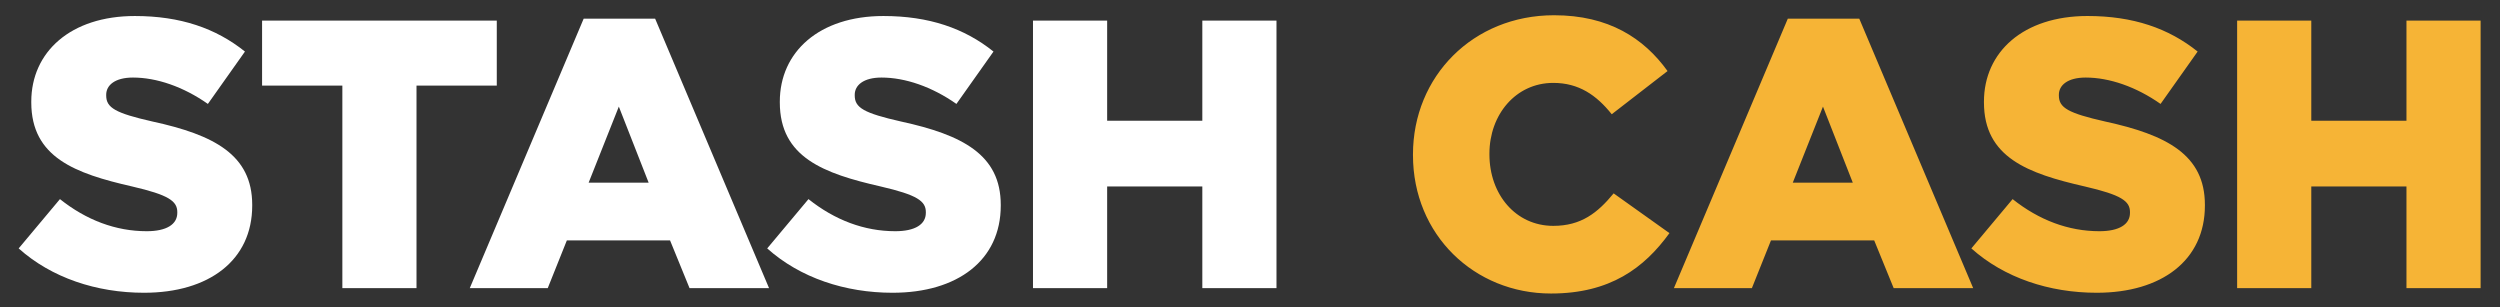
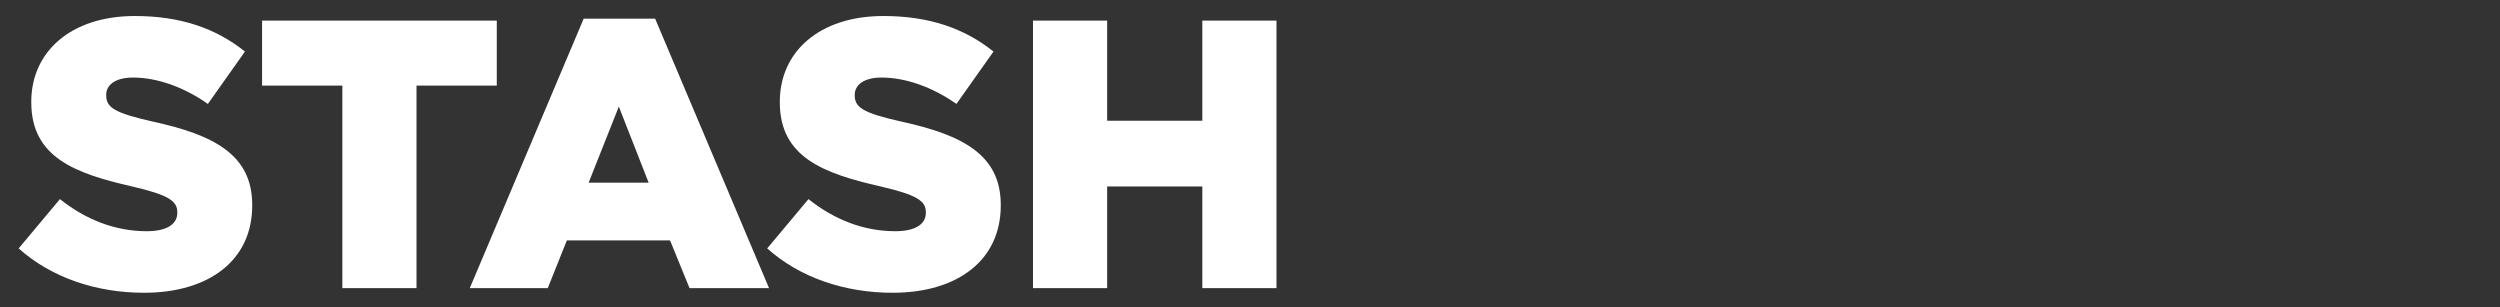
<svg xmlns="http://www.w3.org/2000/svg" fill="none" height="100%" overflow="visible" preserveAspectRatio="none" style="display: block;" viewBox="0 0 244 30" width="100%">
  <rect x="0" y="0" width="244" height="30" fill="#333333" stroke="none" />
  <g id="STASH CASH 1">
    <path d="M14.058 28.573C9.432 28.573 5.03 27.118 1.822 24.245L5.851 19.433C8.425 21.484 11.298 22.566 14.319 22.566C16.259 22.566 17.304 21.895 17.304 20.776V20.701C17.304 19.619 16.446 19.022 12.902 18.201C7.343 16.933 3.053 15.366 3.053 9.994V9.919C3.053 5.069 6.895 1.563 13.163 1.563C17.602 1.563 21.072 2.756 23.907 5.032L20.289 10.143C17.901 8.464 15.29 7.569 12.976 7.569C11.223 7.569 10.365 8.315 10.365 9.248V9.322C10.365 10.516 11.26 11.039 14.879 11.859C20.886 13.165 24.616 15.105 24.616 19.992V20.067C24.616 25.402 20.401 28.573 14.058 28.573ZM33.414 28.125V8.352H25.579V2.01H48.486V8.352H40.651V28.125H33.414ZM45.849 28.125L56.966 1.824H63.942L75.06 28.125H67.3L65.397 23.462H55.325L53.459 28.125H45.849ZM57.451 17.828H63.308L60.398 10.404L57.451 17.828ZM87.116 28.573C82.49 28.573 78.088 27.118 74.879 24.245L78.908 19.433C81.482 21.484 84.355 22.566 87.377 22.566C89.317 22.566 90.362 21.895 90.362 20.776V20.701C90.362 19.619 89.504 19.022 85.959 18.201C80.401 16.933 76.11 15.366 76.11 9.994V9.919C76.11 5.069 79.953 1.563 86.221 1.563C90.66 1.563 94.129 2.756 96.965 5.032L93.346 10.143C90.959 8.464 88.347 7.569 86.034 7.569C84.281 7.569 83.422 8.315 83.422 9.248V9.322C83.422 10.516 84.318 11.039 87.936 11.859C93.943 13.165 97.674 15.105 97.674 19.992V20.067C97.674 25.402 93.458 28.573 87.116 28.573ZM100.82 28.125V2.01H108.058V11.785H117.347V2.01H124.585V28.125H117.347V18.201H108.058V28.125H100.82Z" fill="white" id="Vector" />
-     <path d="M151.374 28.647C143.913 28.647 137.906 22.939 137.906 15.142V15.068C137.906 7.457 143.763 1.488 151.673 1.488C157.008 1.488 160.44 3.726 162.753 6.935L157.306 11.15C155.814 9.285 154.097 8.091 151.598 8.091C147.942 8.091 145.368 11.188 145.368 14.993V15.068C145.368 18.985 147.942 22.044 151.598 22.044C154.321 22.044 155.926 20.776 157.492 18.873L162.939 22.753C160.477 26.148 157.157 28.647 151.374 28.647ZM163.372 28.125L174.49 1.824H181.466L192.584 28.125H184.824L182.921 23.462H172.848L170.983 28.125H163.372ZM174.975 17.828H180.832L177.922 10.404L174.975 17.828ZM204.64 28.573C200.014 28.573 195.612 27.118 192.404 24.245L196.431 19.433C199.006 21.484 201.878 22.566 204.901 22.566C206.841 22.566 207.886 21.895 207.886 20.776V20.701C207.886 19.619 207.027 19.022 203.483 18.201C197.924 16.933 193.634 15.366 193.634 9.994V9.919C193.634 5.069 197.478 1.562 203.744 1.562C208.184 1.562 211.652 2.756 214.489 5.032L210.871 10.143C208.482 8.464 205.87 7.569 203.558 7.569C201.805 7.569 200.946 8.315 200.946 9.248V9.322C200.946 10.516 201.843 11.038 205.461 11.859C211.467 13.165 215.198 15.105 215.198 19.992V20.067C215.198 25.402 210.981 28.573 204.64 28.573ZM218.344 28.125V2.01H225.582V11.785H234.871V2.01H242.108V28.125H234.871V18.201H225.582V28.125H218.344Z" fill="#F6B436" id="Vector_2" />
  </g>
</svg>